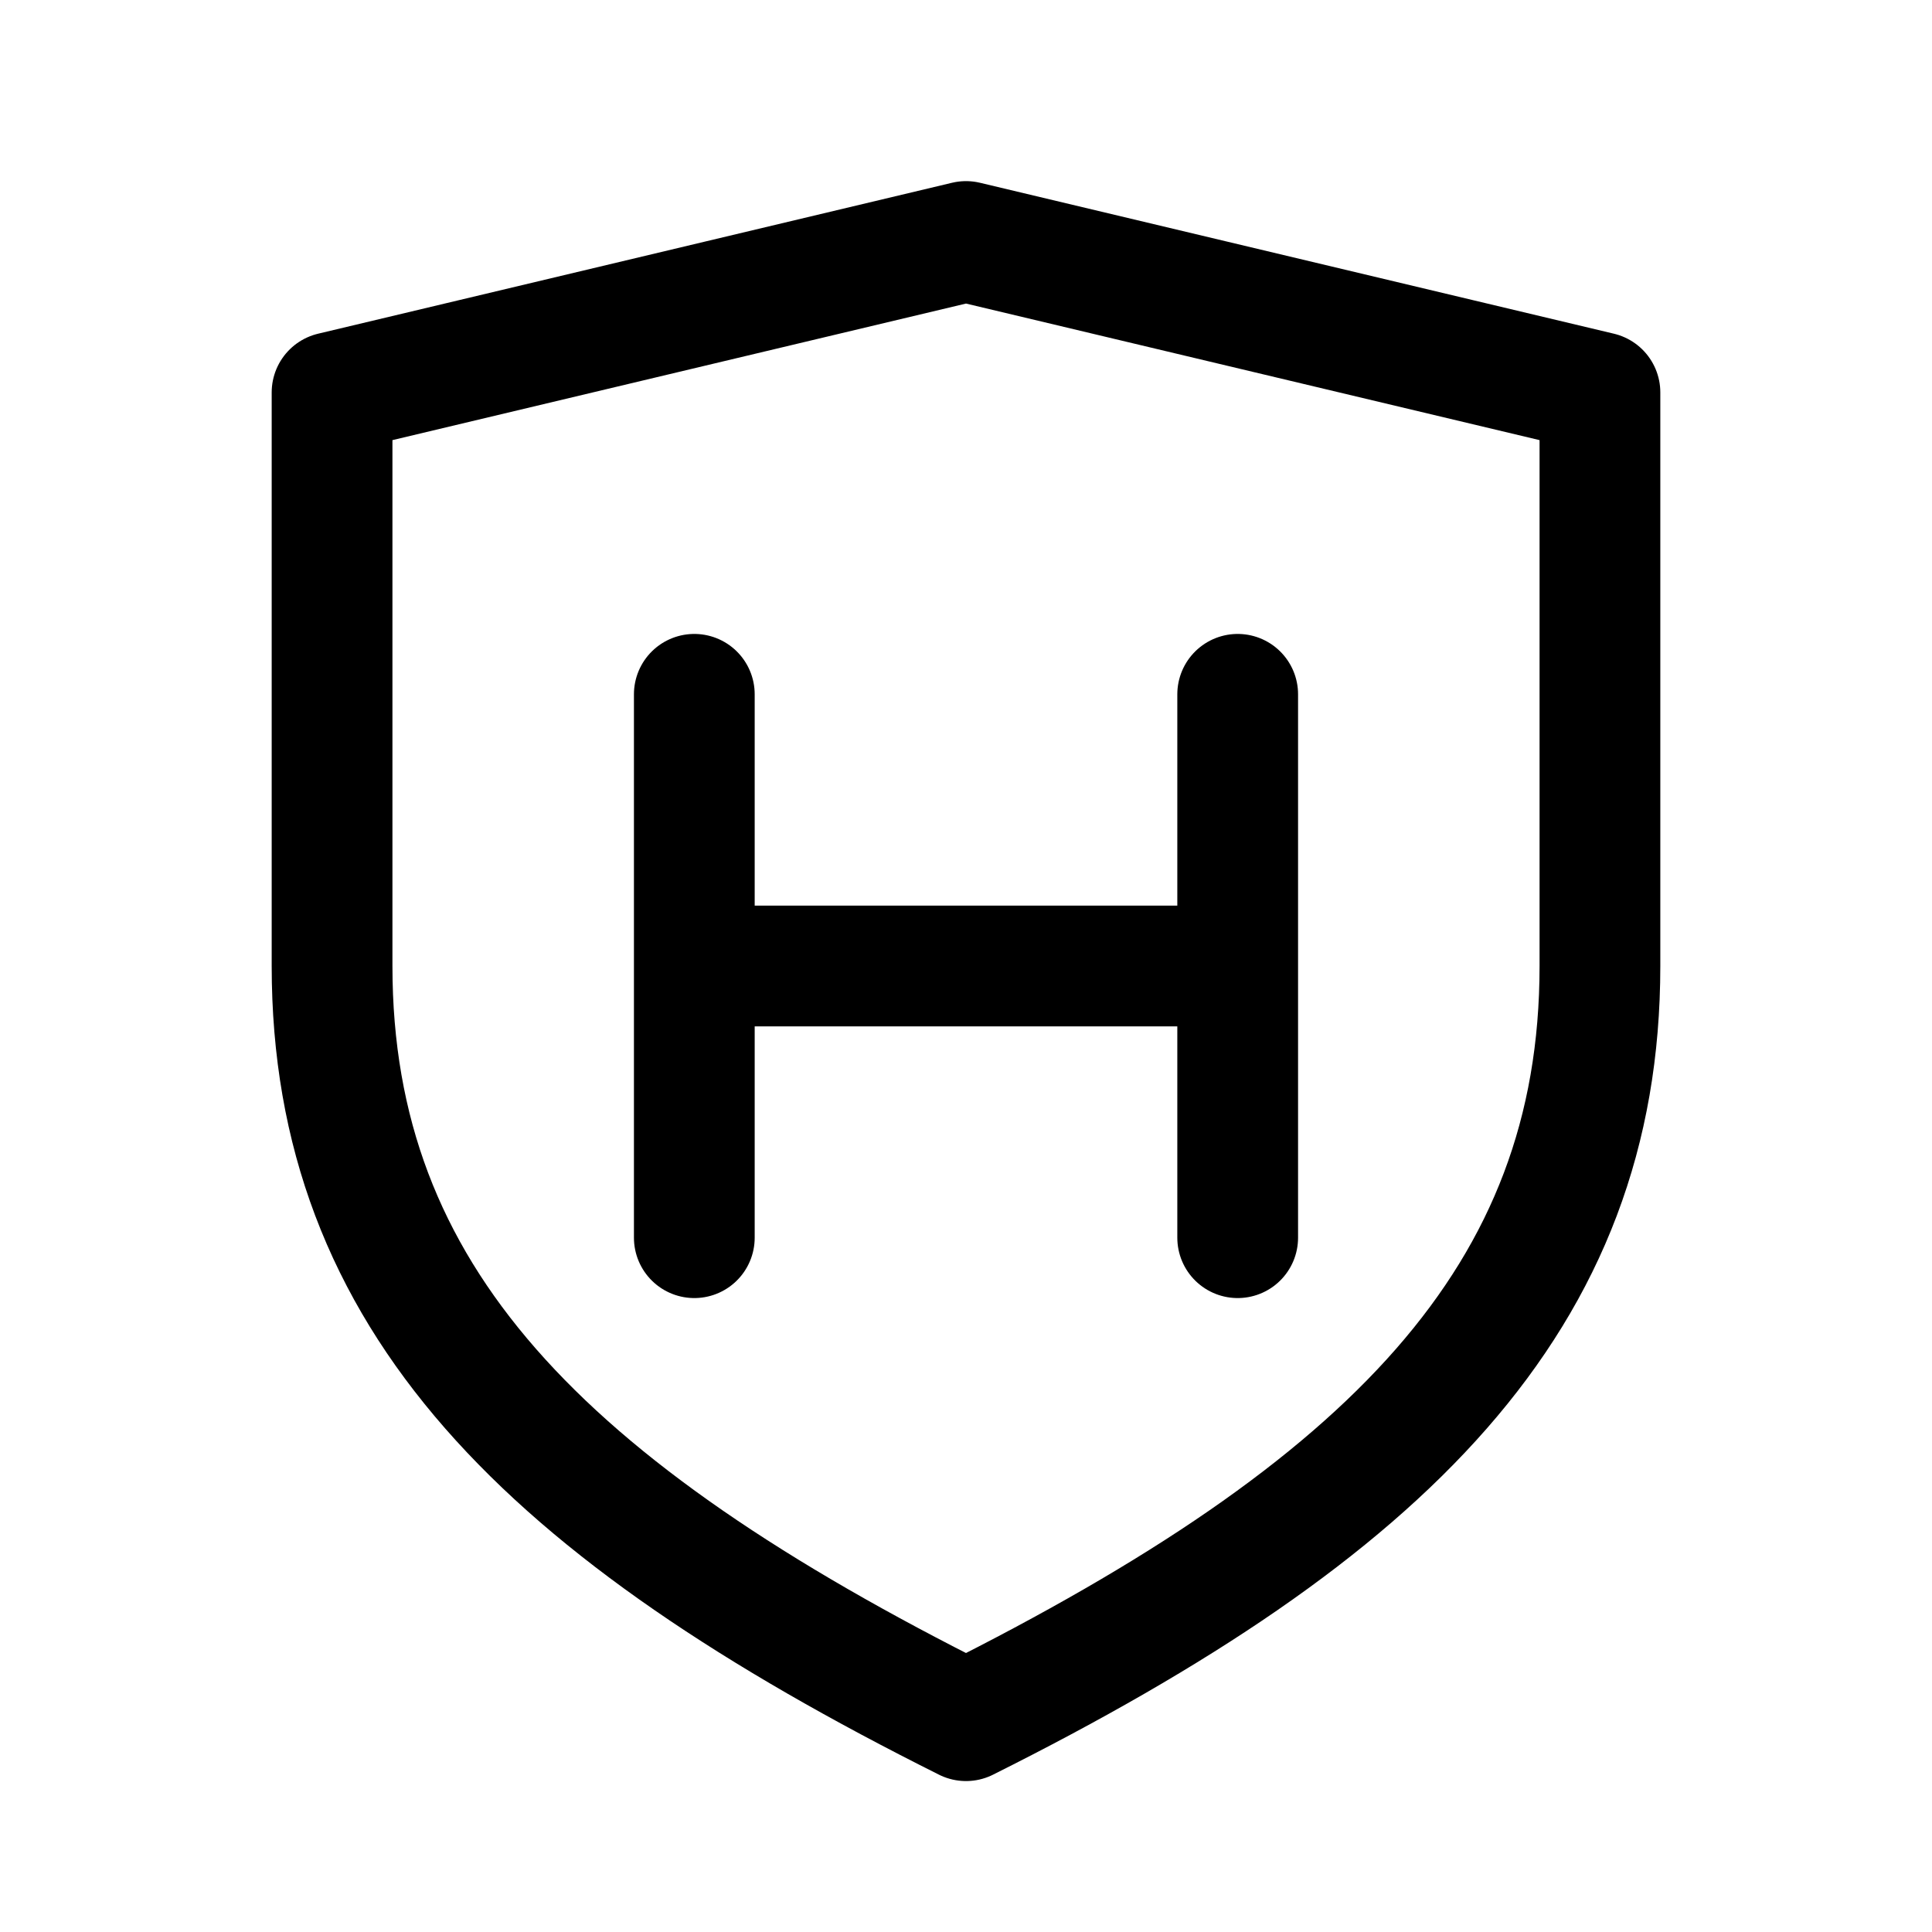
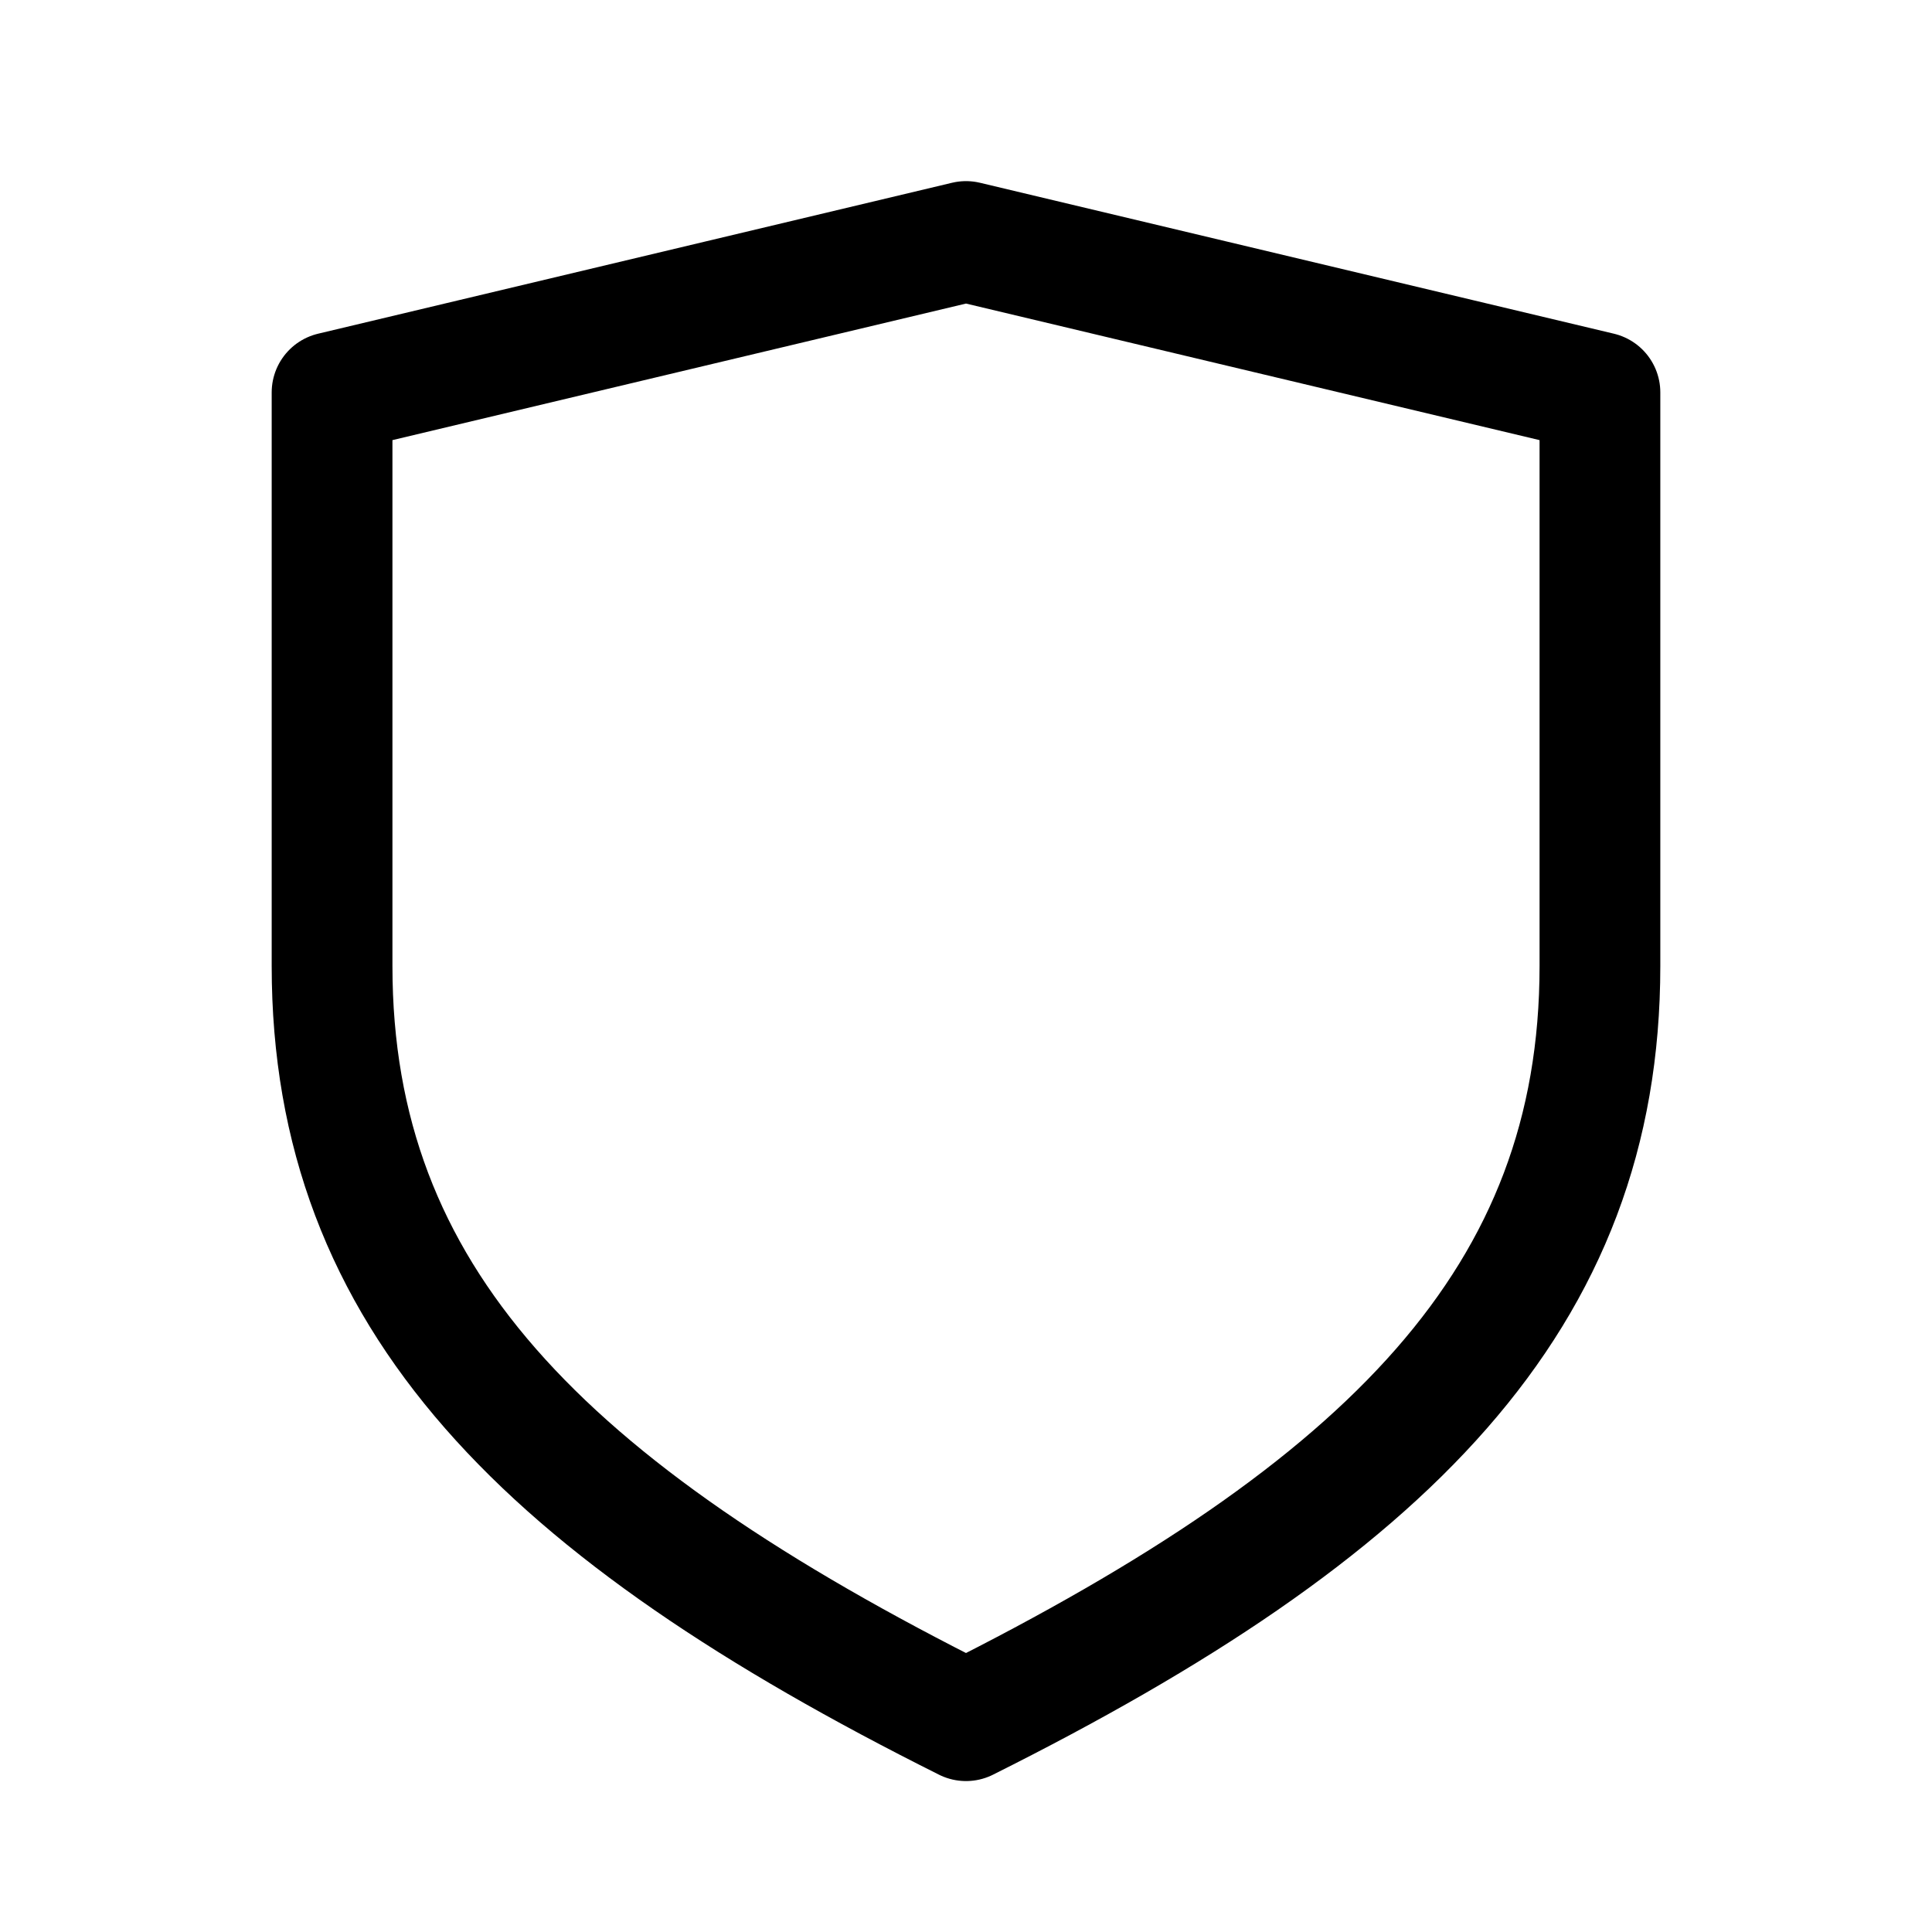
<svg xmlns="http://www.w3.org/2000/svg" width="256" height="256">
  <g fill="none" stroke="currentColor" stroke-width="16" stroke-linecap="round" stroke-linejoin="round">
    <path d="M128 32l84 20v76c0 44-28 72-84 100-56-28-84-56-84-100V52l84-20z" />
-     <path d="M92 92v72M164 92v72M92 128h72" />
  </g>
</svg>